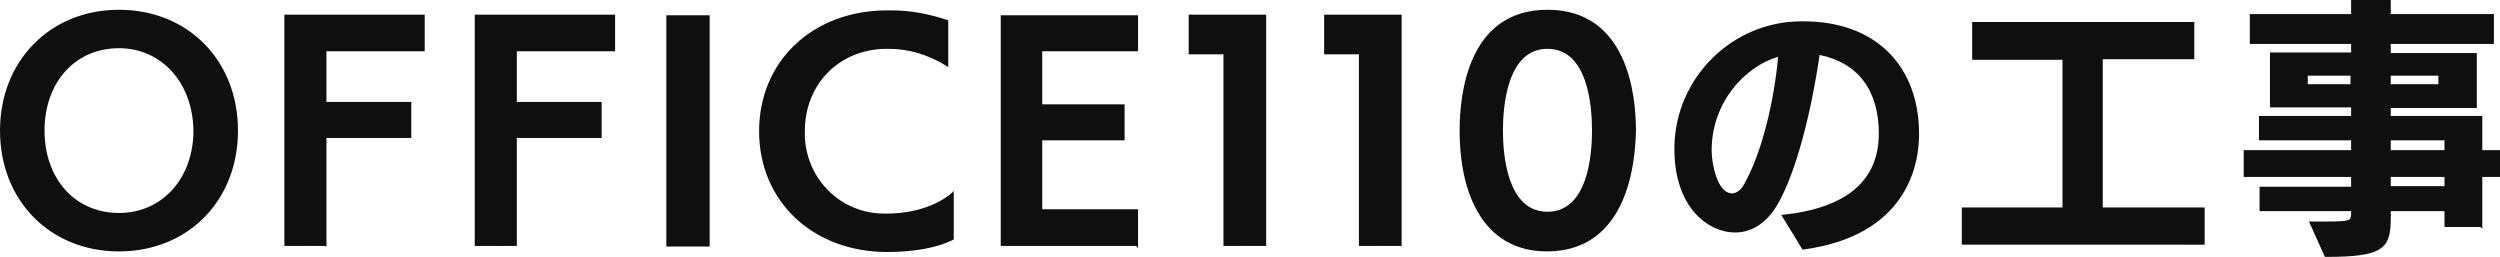
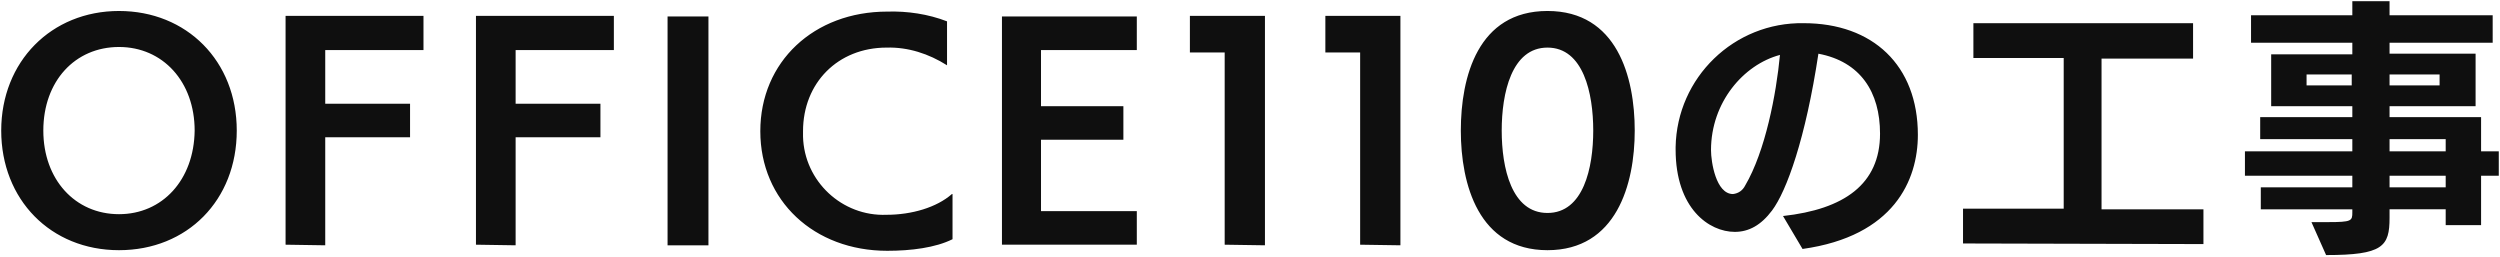
<svg xmlns="http://www.w3.org/2000/svg" version="1.1" id="レイヤー_1" x="0px" y="0px" viewBox="0 0 409.7 42.1" style="enable-background:new 0 0 409.7 42.1;" xml:space="preserve">
  <style type="text/css">
	.st0{fill:#0F0F0F;}
</style>
-   <path class="st0" d="M381,42.1l-2.6-5.8h3.1c3.8,0,3.8-0.2,3.8-1.4v-0.3h-15v-4h15V29h-17.6v-4.4h17.6v-1.6h-15.1v-4h15.1v-1.4  h-13.3v-9h13.3V7.2h-16.6V2.3h16.6V0h6.5v2.3h16.9v4.9h-16.9v1.5h14.1v9h-14.1V19h15v5.6h2.9V29h-2.9v8.5l-0.3-0.3h-5.9v-2.6h-8.8  v1.2c0,5-1.3,6.3-10.6,6.3H381z M400.6,30.5V29h-8.8v1.5H400.6z M400.6,24.6v-1.6h-8.8v1.6H400.6z M399.6,13.8v-1.4h-7.8v1.4H399.6z   M385.2,13.8v-1.4h-7v1.4H385.2z M145.4,41.3c-12.2,0-21-8.3-21-19.8c0-11.5,8.8-19.8,21-19.8c0.2,0,0.4,0,0.7,0  c3.2,0,6.2,0.6,9.2,1.6l0.1,0v7.7l-0.3-0.2C152.2,9,149,8,145.6,8l-0.2,0c-7.8,0-13.5,5.7-13.5,13.5c0,0.3,0,0.6,0,0.9  c0.3,7.1,6,12.6,13,12.6c0.2,0,0.3,0,0.5,0c4.2,0,8.2-1.3,10.6-3.4l0.3-0.3v7.9l-0.1,0.1C153.6,40.6,149.8,41.3,145.4,41.3z   M253.5,41.2L253.5,41.2c-5.1,0-9-2.3-11.4-6.6c-2.4-4.2-2.9-9.5-2.9-13.2c0-6,1.4-19.8,14.4-19.8c13.1,0,14.5,13.9,14.5,19.8  C268,26.1,267,41.2,253.5,41.2L253.5,41.2z M253.6,8c-6.6,0-7.3,9.4-7.3,13.4c0,4,0.7,13.1,7.1,13.3l0.2,0c6.6,0,7.3-9.3,7.3-13.3  C260.9,17.3,260.2,8,253.6,8z M19.3,41.2L19.3,41.2C8.1,41.1,0,32.8,0,21.4C0,10,8.2,1.6,19.5,1.6c11.3,0,19.5,8.3,19.5,19.8  c0,11.5-8.2,19.8-19.5,19.8H19.3z M19.5,7.9c-7.2,0-12.2,5.6-12.2,13.5c0,7.9,5,13.5,12.2,13.5c7.1,0,12.2-5.7,12.2-13.5  C31.6,13.6,26.5,7.9,19.5,7.9z M291.9,35.2l0.3,0c10.4-1.1,15.7-5.6,15.7-13.3c0-7.1-3.4-11.6-9.7-12.9c-2.1,14.1-5.3,22.4-7.6,25.6  c-1.8,2.4-3.9,3.5-6.3,3.5c-4,0-9.9-3.7-9.9-13.7l0-0.4c0.2-11.3,9.5-20.5,20.8-20.5l0.4,0c11.6,0,18.9,7.1,18.9,18.5  c0,4.9-1.9,16.6-19,18.9l-0.1,0L291.9,35.2z M291.4,9.3c-5.4,1.6-10.9,7.4-10.9,15.4c0,1.8,0.8,7,3.4,7c0.8-0.1,1.4-0.6,1.8-1.3  C288.9,24.9,290.8,16,291.4,9.3z M186.2,40.3h-22.2V2.5h22.5v5.9h-15.7v8.7h13.5v5.9h-13.5v11.3h15.7v6.4L186.2,40.3z M53.2,40.3  l-6.6,0V2.4h23v6H53.5v8.3h13.9v5.9H53.5v17.8L53.2,40.3z M222.7,40.3V8.9H217V2.4h12.7v37.9L222.7,40.3z M200.5,40.3V8.9h-5.7V2.4  h12.7v37.9L200.5,40.3z M77.8,40.4V2.4h23v6H84.7v8.3h13.9v5.9H84.7v17.7H77.8z M109.2,40.4V2.5h7.1v37.9H109.2z M321.5,40.1v-6.1  H338V9.8h-14.8V3.6h36.4v6.1h-15v24.3h16.7v6.1L321.5,40.1z" />
  <path id="OFFICE110の工事" class="st0" d="M19.5,35.1c-7.2,0-12.4-5.7-12.4-13.7c0-8.1,5.2-13.7,12.4-13.7  c7.2,0,12.4,5.7,12.4,13.7C31.8,29.5,26.6,35.1,19.5,35.1z M19.5,41c11.2,0,19.3-8.2,19.3-19.6S30.6,1.8,19.5,1.8S0.2,10.1,0.2,21.4  S8.3,41,19.5,41L19.5,41z M53.3,40.2V22.5h13.9v-5.5H53.3V8.2h16.1V2.6H46.8v37.5L53.3,40.2L53.3,40.2z M84.5,40.2V22.5h13.9v-5.5  H84.5V8.2h16.1V2.6H78v37.5L84.5,40.2L84.5,40.2z M116.1,40.2V2.7h-6.7v37.5L116.1,40.2L116.1,40.2z M156,31.8  c-2.5,2.2-6.6,3.4-10.7,3.4c-7.3,0.3-13.5-5.5-13.7-12.8c0-0.3,0-0.6,0-0.9c0-7.9,5.7-13.7,13.7-13.7c3.5-0.1,6.9,1,9.9,2.9V3.5  c-3.1-1.2-6.5-1.7-9.8-1.6c-12,0-20.8,8.2-20.8,19.6s8.8,19.6,20.8,19.6c3.9,0,7.9-0.5,10.7-1.9V31.8L156,31.8z M186.3,40.1v-5.5  h-15.7V22.9h13.5v-5.5h-13.5V8.2h15.7V2.7h-22.1v37.4L186.3,40.1L186.3,40.1z M207.3,40.2V2.6H195v6h5.7v31.5L207.3,40.2z   M229.5,40.2V2.6h-12.3v6h5.7v31.5L229.5,40.2z M253.6,34.9c-5.9,0-7.5-7.4-7.5-13.5s1.6-13.6,7.5-13.6s7.5,7.5,7.5,13.6  S259.5,34.9,253.6,34.9L253.6,34.9z M253.6,41c11.3,0,14.3-10.8,14.3-19.6c0-8.8-2.9-19.6-14.3-19.6s-14.2,10.8-14.2,19.6  C239.4,30.2,242.3,41,253.6,41L253.6,41z M291.7,9c-0.6,6.4-2.4,15.8-5.7,21.4c-0.4,0.8-1.1,1.3-2,1.4c-2.8,0-3.6-5.3-3.6-7.2  C280.4,16.8,285.7,10.6,291.7,9L291.7,9z M295.4,40.8c15-2.1,18.9-11.3,18.9-18.7c0-11.4-7.4-18.3-18.7-18.3  c-11.4-0.2-20.8,8.9-21,20.3c0,0.1,0,0.3,0,0.4c0,9.7,5.5,13.5,9.7,13.5c2.3,0,4.3-1.1,6.1-3.5c2.4-3.2,5.5-11.8,7.6-25.7  c6.9,1.3,10.1,6.3,10.1,13.1c0,8.3-5.9,12.4-15.9,13.5L295.4,40.8z M361.1,40v-5.7h-16.7V9.6h15V3.8h-36v5.7h14.8v24.7h-16.5v5.7  L361.1,40z M406.6,36.9v-8.1h2.9v-4h-2.9v-5.6h-15v-1.8h14.1V8.8h-14.1V7h16.9V2.5h-16.9V0.2h-6.1v2.3h-16.6V7h16.6v1.9h-13.3v8.5  h13.3v1.8h-15.1v3.6h15.1v2h-17.6v4h17.6v1.9h-15v3.6h15v0.5c0,1.4-0.1,1.6-4,1.6h-2.7l2.4,5.4c9.3,0,10.4-1.4,10.4-6.1v-1.4h9.2  v2.6L406.6,36.9L406.6,36.9z M400.8,24.8h-9.2v-2h9.2V24.8L400.8,24.8z M400.8,30.7h-9.2v-1.9h9.2V30.7z M399.8,14h-8.2v-1.8h8.2V14  z M385.4,14H378v-1.8h7.4L385.4,14L385.4,14z" />
</svg>